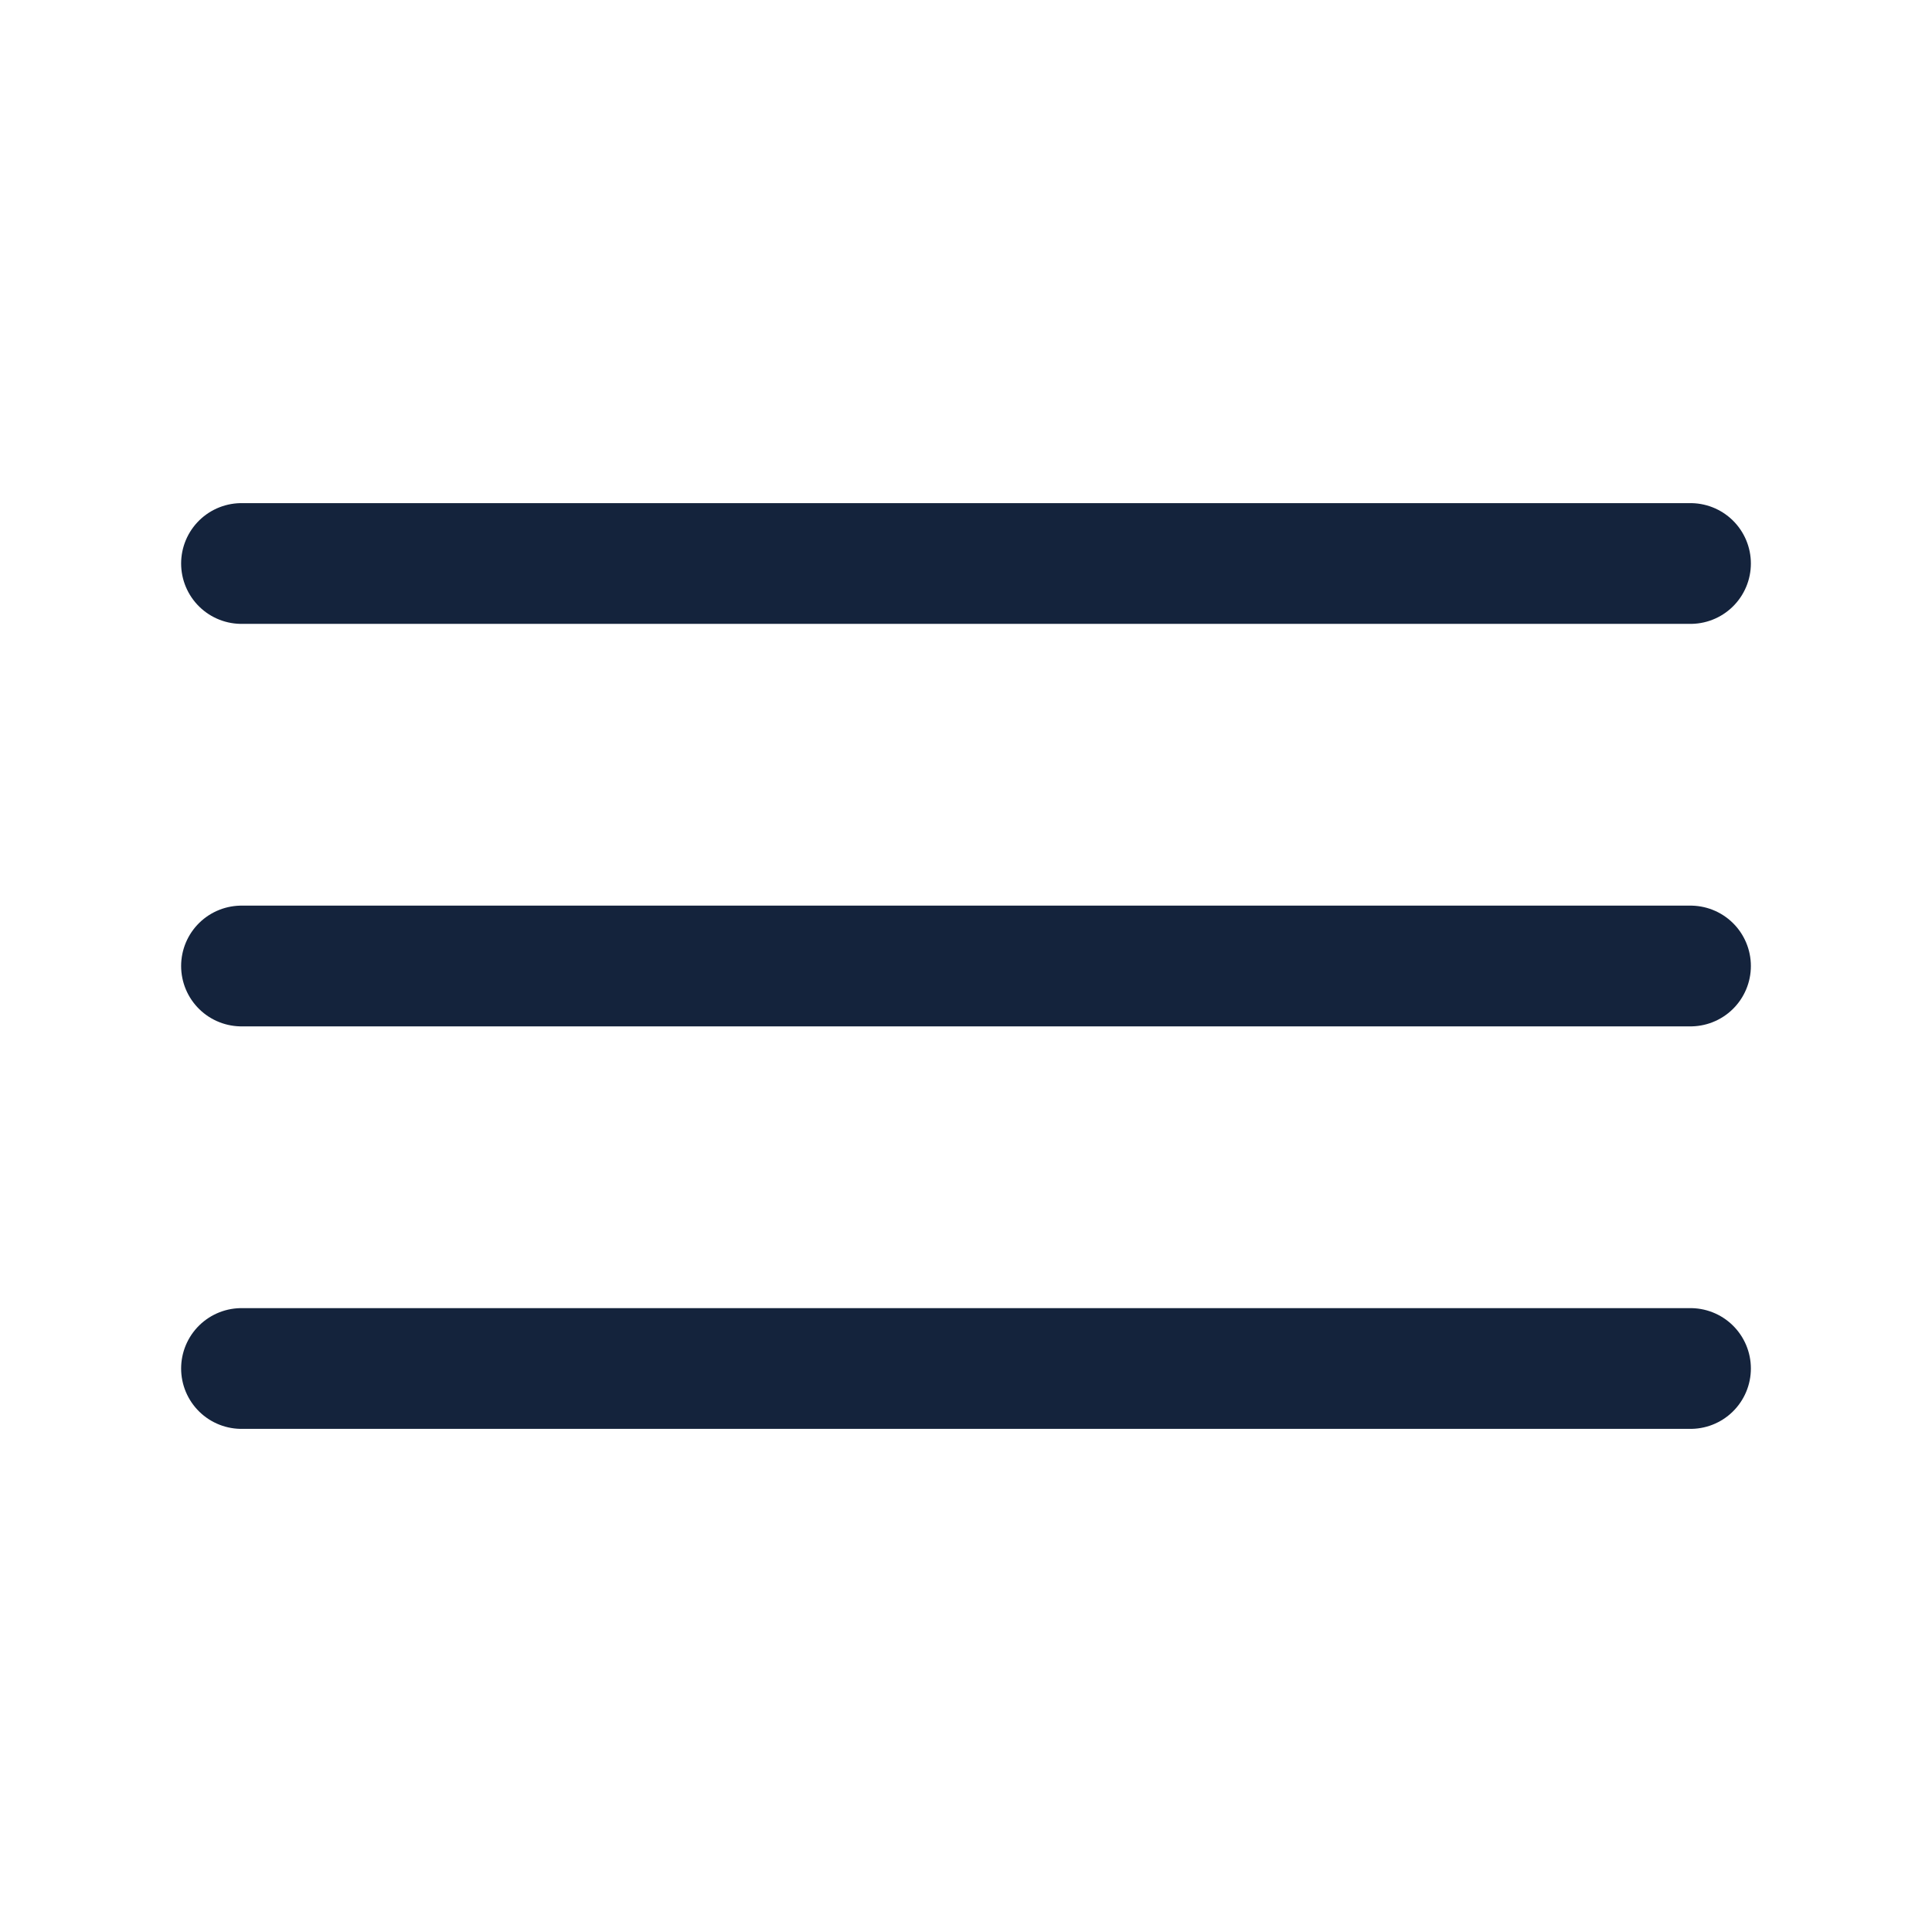
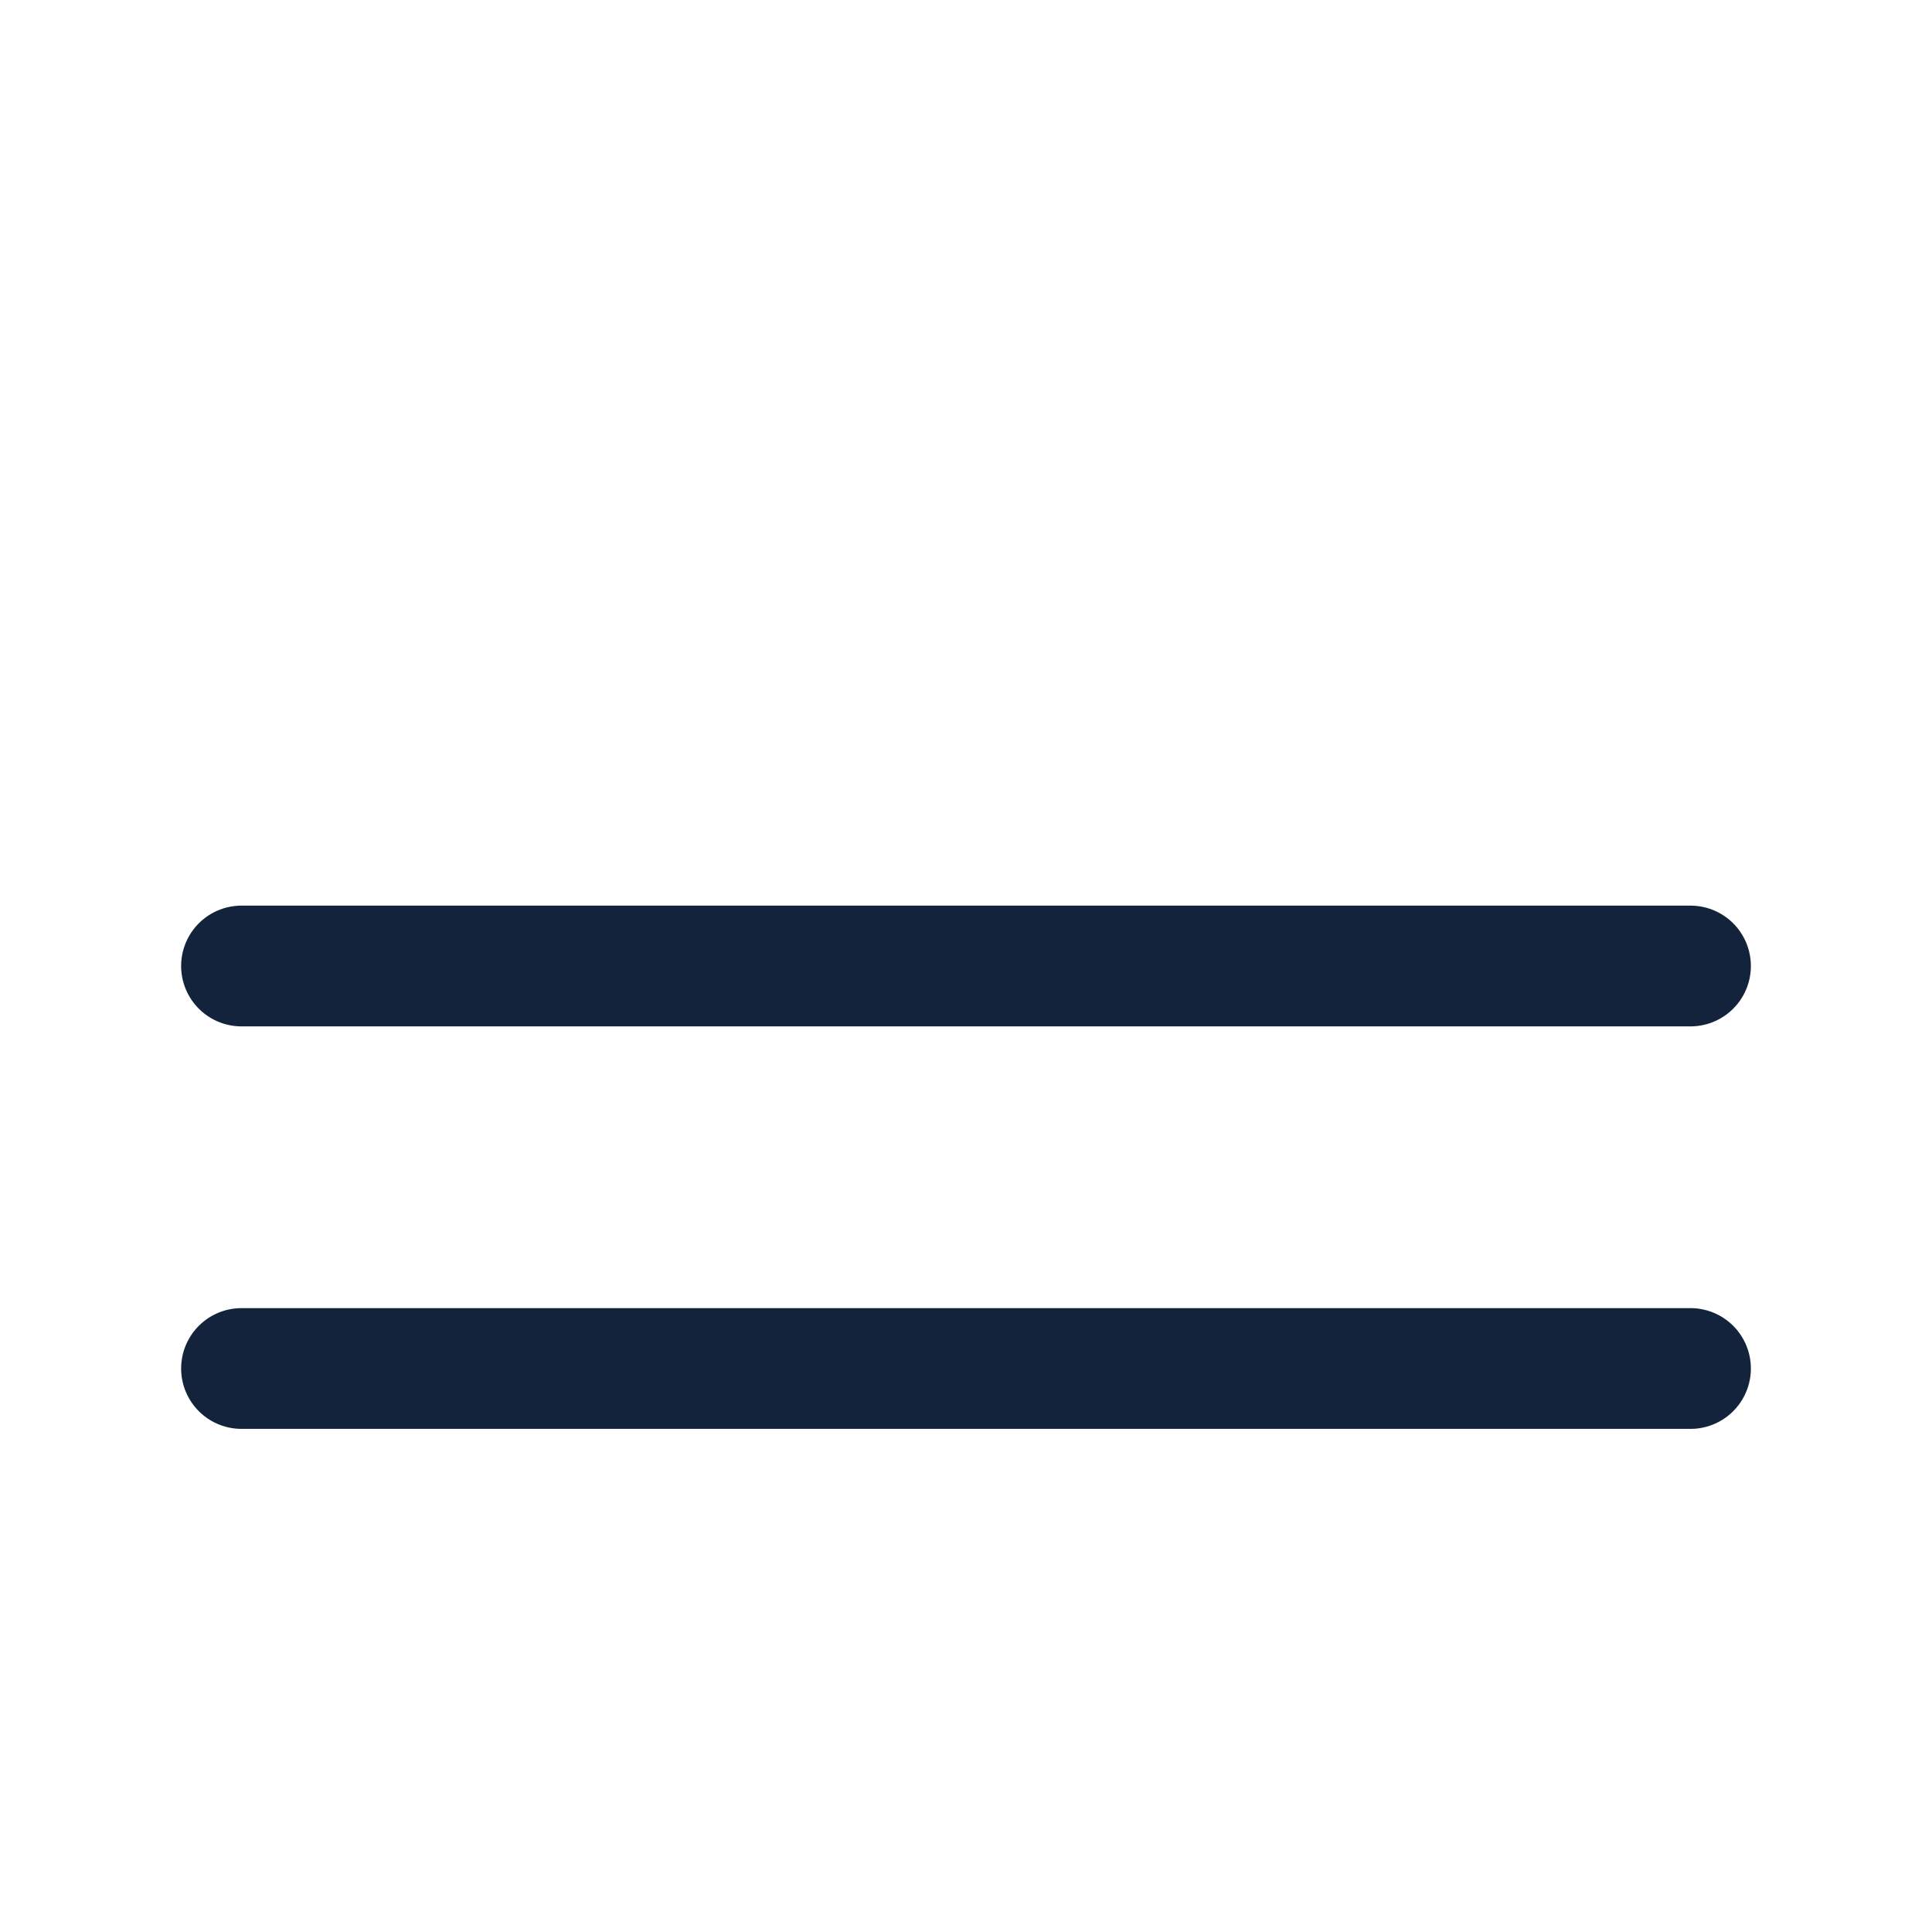
<svg xmlns="http://www.w3.org/2000/svg" width="24" height="24" viewBox="0 0 24 24" fill="none">
-   <path d="M3 7H21" stroke="#14233C" stroke-width="1.5" stroke-linecap="round" />
  <path d="M3 12H21" stroke="#14233C" stroke-width="1.5" stroke-linecap="round" />
  <path d="M3 17H21" stroke="#14233C" stroke-width="1.5" stroke-linecap="round" />
</svg>